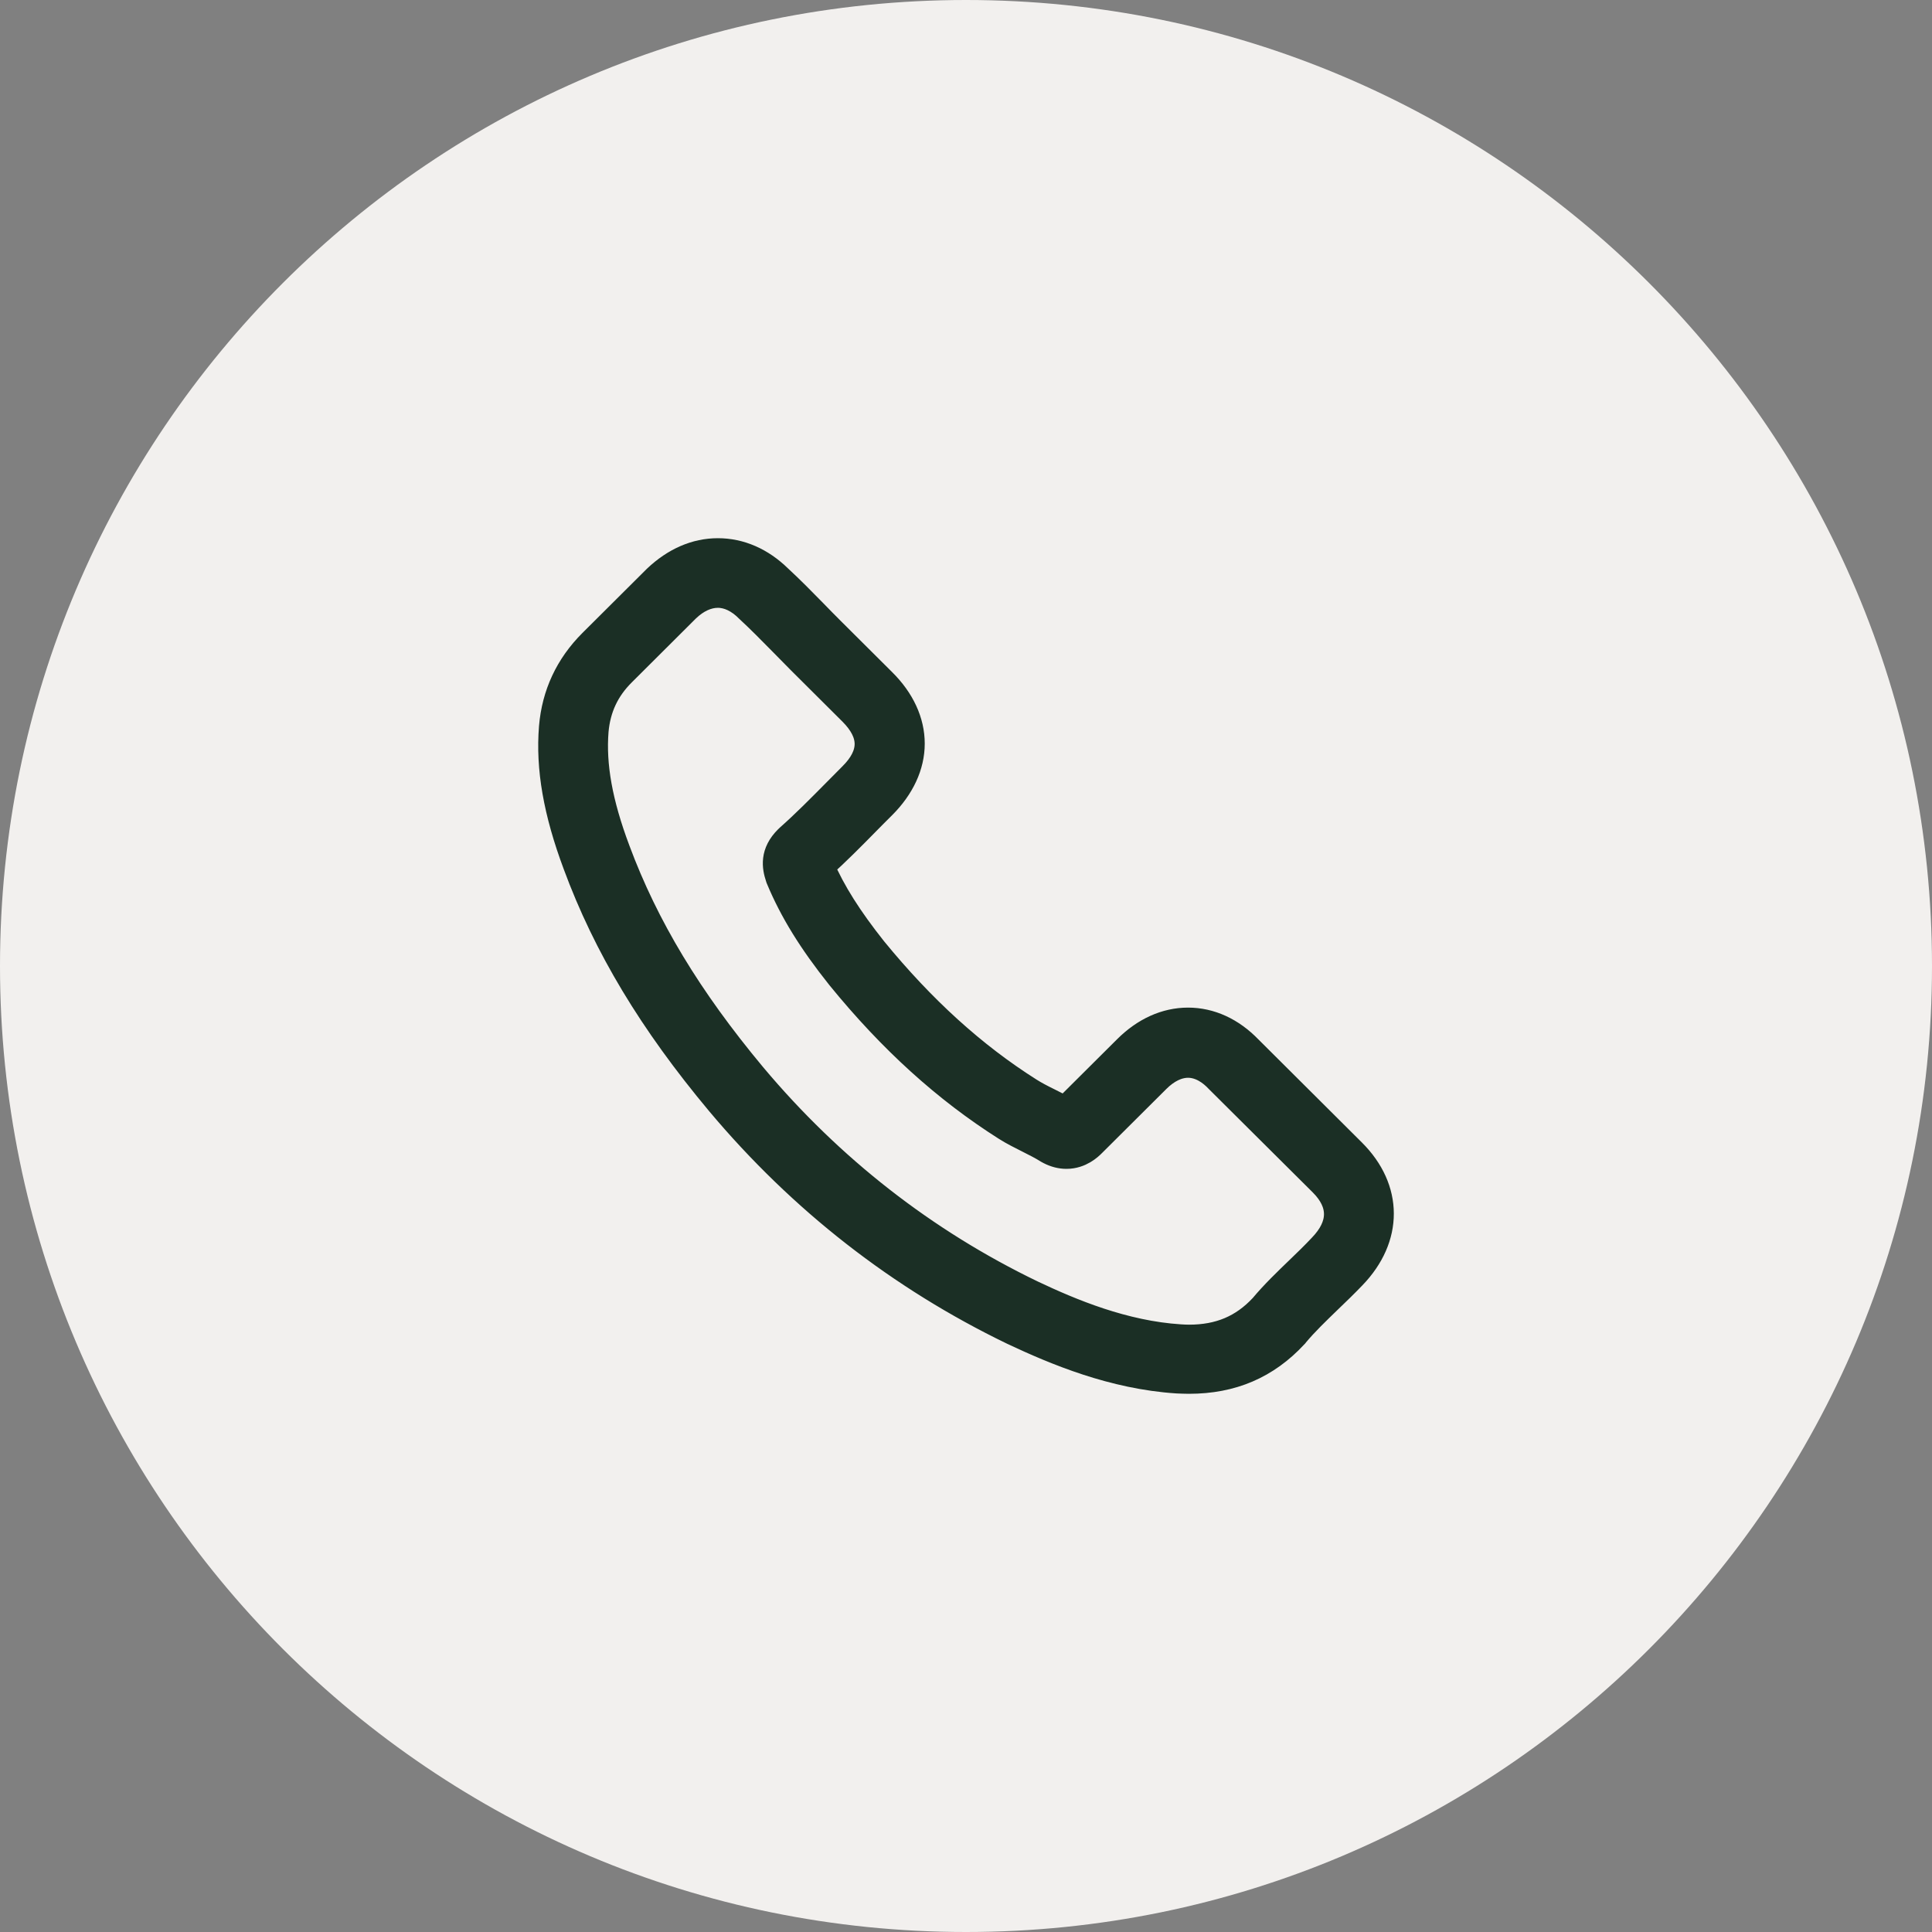
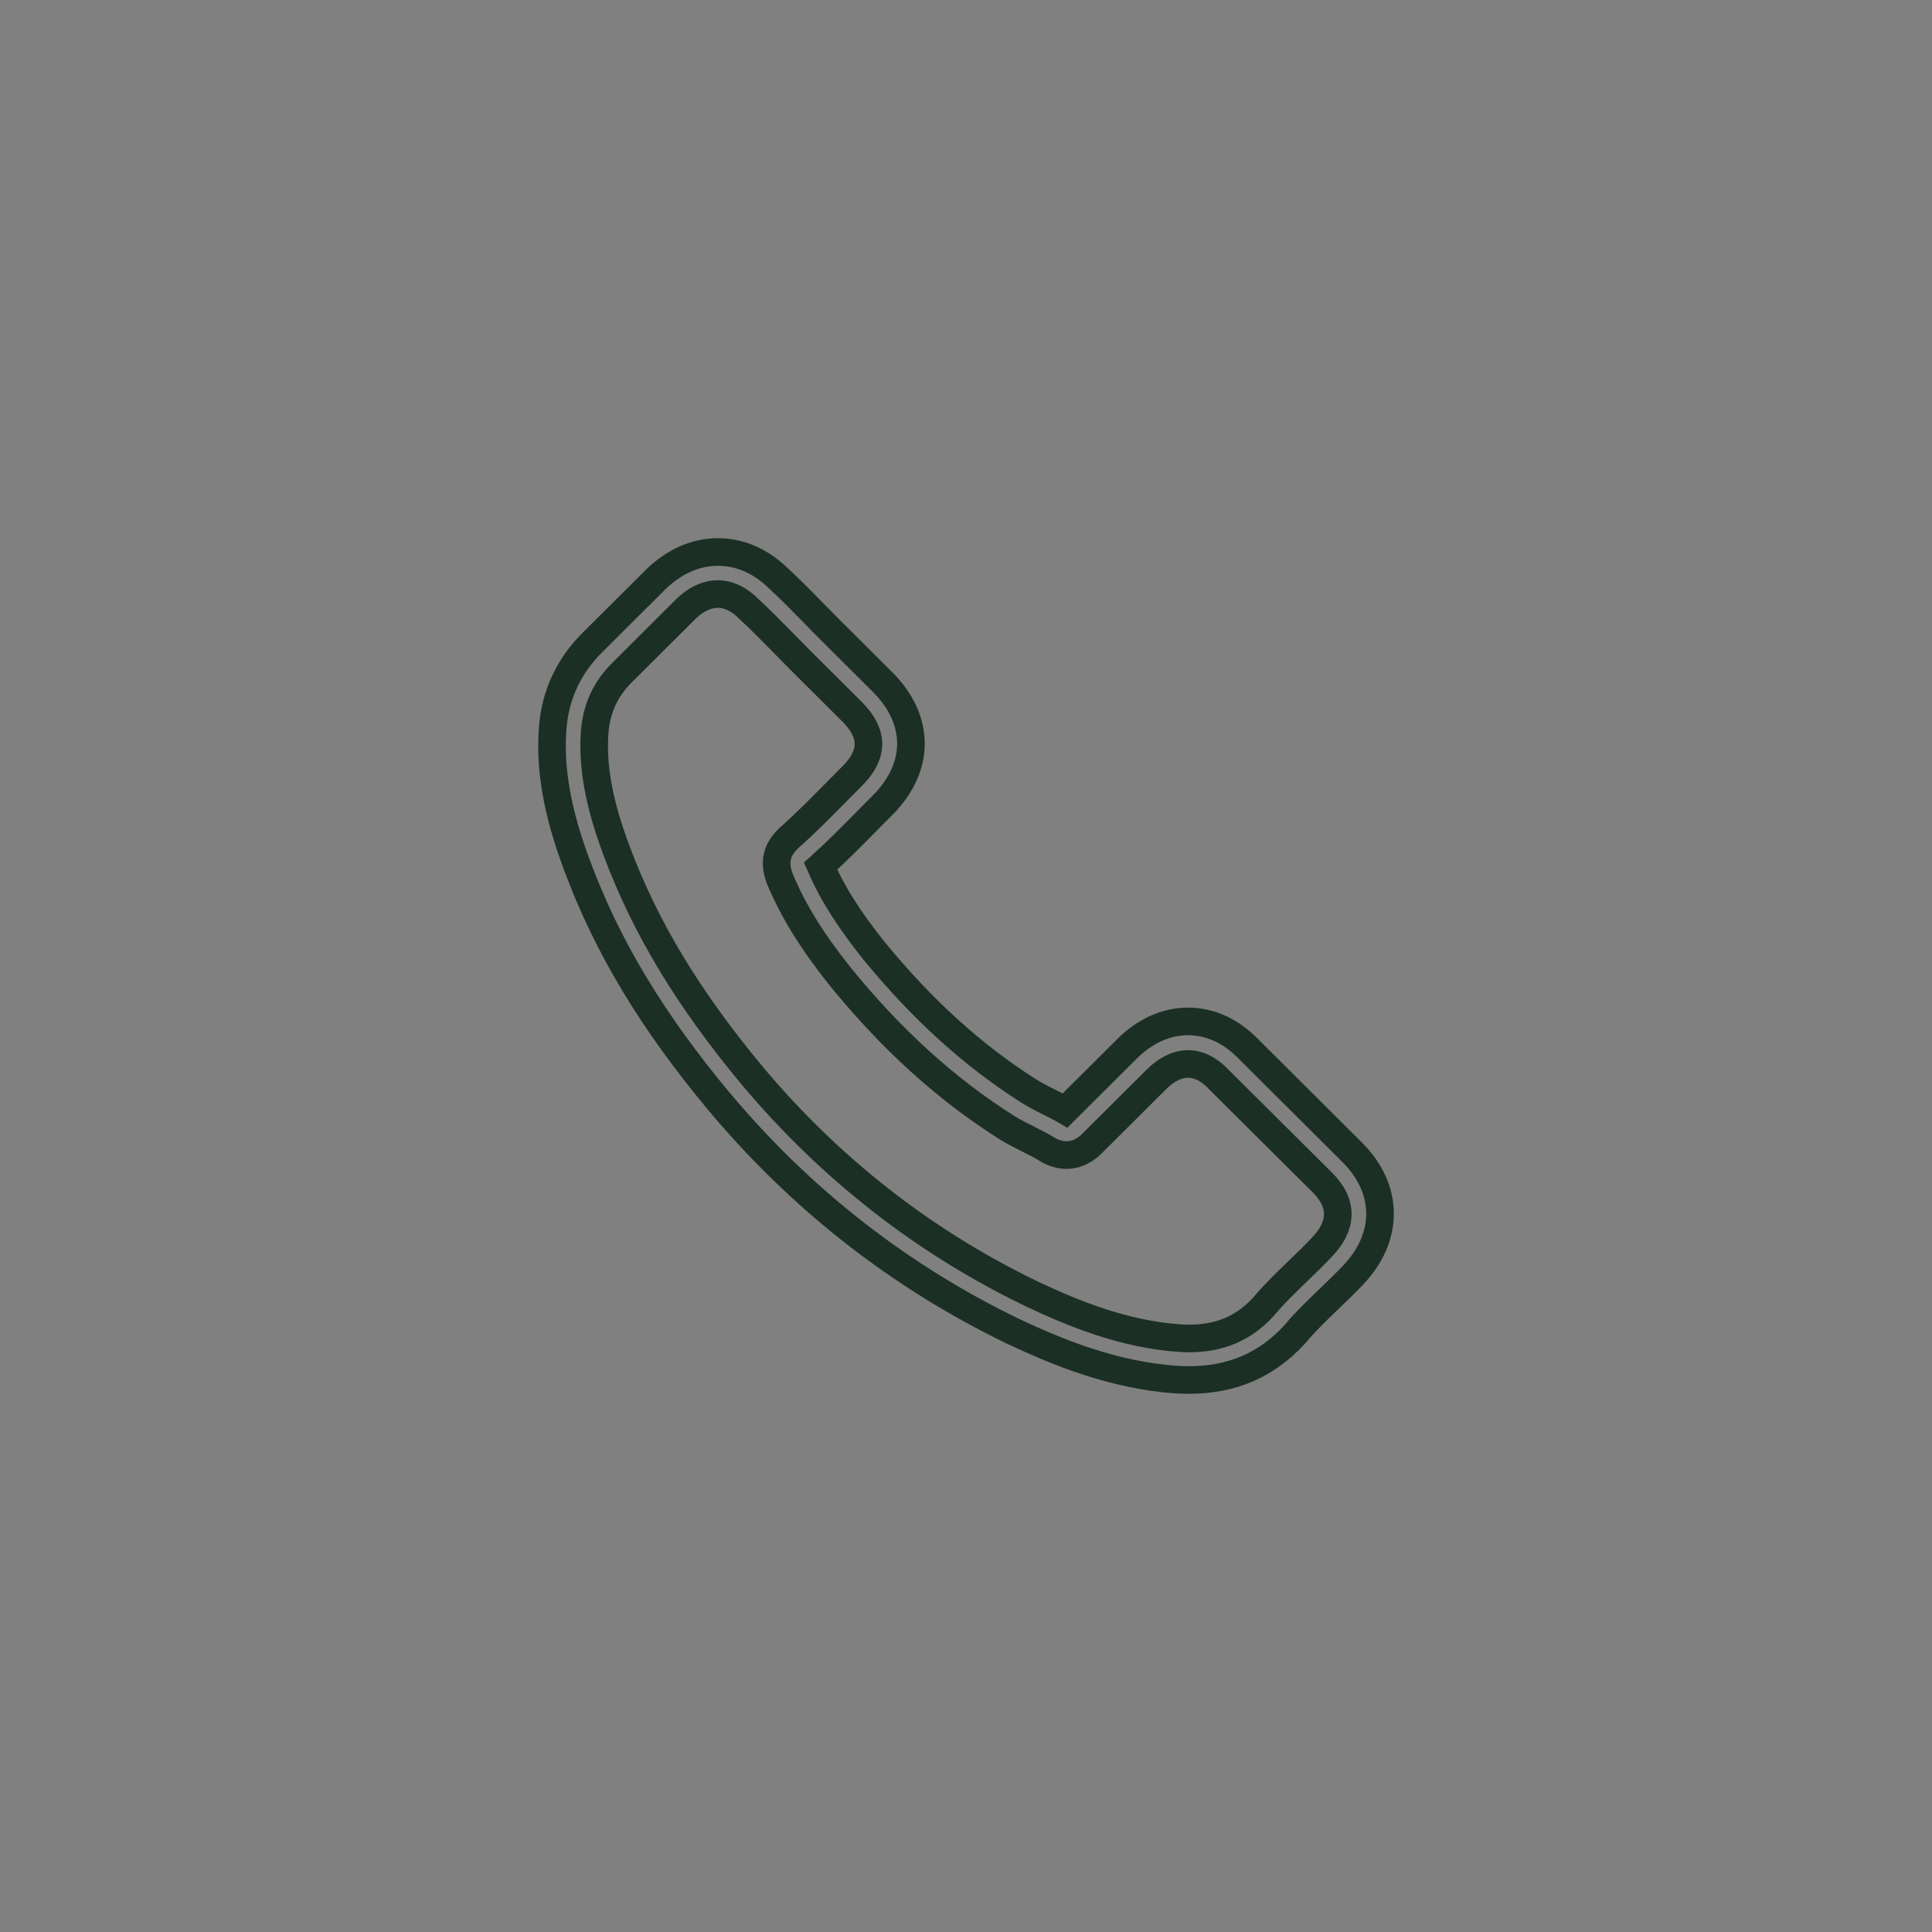
<svg xmlns="http://www.w3.org/2000/svg" width="28" height="28" viewBox="0 0 28 28" fill="none">
  <rect x="0" y="0" width="28" height="28" fill="#808080" stroke="none" />
-   <path d="M14 28C21.732 28 28 21.732 28 14C28 6.268 21.732 0 14 0C6.268 0 0 6.268 0 14C0 21.732 6.268 28 14 28Z" fill="#F2F0EE" />
  <g clip-path="url(#clip0_635_3137)">
    <mask id="path-2-outside-1_635_3137" maskUnits="userSpaceOnUse" x="7" y="7" width="14" height="14" fill="black">
      <rect fill="white" x="7" y="7" width="14" height="14" />
-       <path d="M10.432 15.977C11.62 17.392 13.05 18.506 14.682 19.294C15.304 19.587 16.135 19.935 17.061 19.995C17.118 19.997 17.173 20 17.231 20C17.852 20 18.351 19.786 18.758 19.346C18.761 19.344 18.766 19.339 18.768 19.334C18.913 19.16 19.078 19.003 19.25 18.836C19.367 18.724 19.487 18.608 19.602 18.488C20.134 17.936 20.134 17.235 19.597 16.7L18.097 15.206C17.842 14.942 17.538 14.803 17.218 14.803C16.899 14.803 16.592 14.942 16.33 15.204L15.436 16.094C15.354 16.046 15.269 16.004 15.189 15.964C15.089 15.915 14.997 15.867 14.915 15.815C14.101 15.3 13.362 14.629 12.656 13.766C12.299 13.316 12.059 12.938 11.892 12.553C12.127 12.341 12.346 12.12 12.558 11.904C12.633 11.827 12.711 11.75 12.788 11.673C13.057 11.404 13.202 11.093 13.202 10.777C13.202 10.462 13.06 10.151 12.788 9.882L12.044 9.141C11.957 9.054 11.874 8.97 11.79 8.883C11.625 8.714 11.453 8.54 11.283 8.383C11.026 8.132 10.724 8 10.404 8C10.087 8 9.783 8.132 9.516 8.385L8.582 9.315C8.243 9.654 8.051 10.064 8.011 10.539C7.963 11.133 8.073 11.765 8.358 12.528C8.794 13.709 9.453 14.806 10.432 15.977ZM8.62 10.591C8.65 10.26 8.777 9.984 9.017 9.746L9.945 8.821C10.09 8.681 10.249 8.609 10.404 8.609C10.556 8.609 10.711 8.681 10.854 8.826C11.021 8.98 11.178 9.141 11.348 9.313C11.433 9.4 11.52 9.487 11.607 9.576L12.351 10.317C12.506 10.472 12.586 10.628 12.586 10.782C12.586 10.937 12.506 11.093 12.351 11.247C12.274 11.325 12.196 11.404 12.119 11.481C11.887 11.715 11.67 11.936 11.43 12.148C11.425 12.152 11.423 12.155 11.418 12.16C11.21 12.366 11.243 12.563 11.293 12.712C11.295 12.719 11.298 12.724 11.3 12.732C11.492 13.192 11.76 13.63 12.176 14.152C12.925 15.072 13.714 15.785 14.582 16.335C14.69 16.404 14.805 16.459 14.912 16.514C15.012 16.564 15.104 16.611 15.187 16.663C15.197 16.668 15.204 16.673 15.214 16.678C15.296 16.72 15.376 16.74 15.456 16.74C15.656 16.74 15.786 16.613 15.828 16.571L16.762 15.641C16.906 15.497 17.064 15.42 17.218 15.42C17.408 15.42 17.563 15.537 17.66 15.641L19.165 17.138C19.465 17.436 19.462 17.76 19.158 18.075C19.053 18.187 18.943 18.294 18.826 18.406C18.651 18.575 18.469 18.749 18.304 18.946C18.017 19.254 17.675 19.398 17.233 19.398C17.191 19.398 17.146 19.396 17.103 19.393C16.285 19.341 15.524 19.023 14.952 18.752C13.399 18.003 12.037 16.942 10.906 15.594C9.975 14.477 9.348 13.438 8.934 12.324C8.677 11.64 8.58 11.091 8.62 10.591Z" />
+       <path d="M10.432 15.977C11.62 17.392 13.05 18.506 14.682 19.294C15.304 19.587 16.135 19.935 17.061 19.995C17.118 19.997 17.173 20 17.231 20C17.852 20 18.351 19.786 18.758 19.346C18.761 19.344 18.766 19.339 18.768 19.334C18.913 19.16 19.078 19.003 19.25 18.836C19.367 18.724 19.487 18.608 19.602 18.488C20.134 17.936 20.134 17.235 19.597 16.7L18.097 15.206C17.842 14.942 17.538 14.803 17.218 14.803C16.899 14.803 16.592 14.942 16.33 15.204L15.436 16.094C15.354 16.046 15.269 16.004 15.189 15.964C15.089 15.915 14.997 15.867 14.915 15.815C14.101 15.3 13.362 14.629 12.656 13.766C12.299 13.316 12.059 12.938 11.892 12.553C12.127 12.341 12.346 12.12 12.558 11.904C12.633 11.827 12.711 11.75 12.788 11.673C13.057 11.404 13.202 11.093 13.202 10.777C13.202 10.462 13.06 10.151 12.788 9.882L12.044 9.141C11.957 9.054 11.874 8.97 11.79 8.883C11.625 8.714 11.453 8.54 11.283 8.383C11.026 8.132 10.724 8 10.404 8C10.087 8 9.783 8.132 9.516 8.385L8.582 9.315C8.243 9.654 8.051 10.064 8.011 10.539C7.963 11.133 8.073 11.765 8.358 12.528C8.794 13.709 9.453 14.806 10.432 15.977ZM8.62 10.591C8.65 10.26 8.777 9.984 9.017 9.746L9.945 8.821C10.09 8.681 10.249 8.609 10.404 8.609C10.556 8.609 10.711 8.681 10.854 8.826C11.021 8.98 11.178 9.141 11.348 9.313C11.433 9.4 11.52 9.487 11.607 9.576L12.351 10.317C12.506 10.472 12.586 10.628 12.586 10.782C12.586 10.937 12.506 11.093 12.351 11.247C12.274 11.325 12.196 11.404 12.119 11.481C11.887 11.715 11.67 11.936 11.43 12.148C11.425 12.152 11.423 12.155 11.418 12.16C11.21 12.366 11.243 12.563 11.293 12.712C11.295 12.719 11.298 12.724 11.3 12.732C11.492 13.192 11.76 13.63 12.176 14.152C12.925 15.072 13.714 15.785 14.582 16.335C14.69 16.404 14.805 16.459 14.912 16.514C15.012 16.564 15.104 16.611 15.187 16.663C15.197 16.668 15.204 16.673 15.214 16.678C15.656 16.74 15.786 16.613 15.828 16.571L16.762 15.641C16.906 15.497 17.064 15.42 17.218 15.42C17.408 15.42 17.563 15.537 17.66 15.641L19.165 17.138C19.465 17.436 19.462 17.76 19.158 18.075C19.053 18.187 18.943 18.294 18.826 18.406C18.651 18.575 18.469 18.749 18.304 18.946C18.017 19.254 17.675 19.398 17.233 19.398C17.191 19.398 17.146 19.396 17.103 19.393C16.285 19.341 15.524 19.023 14.952 18.752C13.399 18.003 12.037 16.942 10.906 15.594C9.975 14.477 9.348 13.438 8.934 12.324C8.677 11.64 8.58 11.091 8.62 10.591Z" />
    </mask>
-     <path d="M10.432 15.977C11.62 17.392 13.05 18.506 14.682 19.294C15.304 19.587 16.135 19.935 17.061 19.995C17.118 19.997 17.173 20 17.231 20C17.852 20 18.351 19.786 18.758 19.346C18.761 19.344 18.766 19.339 18.768 19.334C18.913 19.16 19.078 19.003 19.25 18.836C19.367 18.724 19.487 18.608 19.602 18.488C20.134 17.936 20.134 17.235 19.597 16.7L18.097 15.206C17.842 14.942 17.538 14.803 17.218 14.803C16.899 14.803 16.592 14.942 16.33 15.204L15.436 16.094C15.354 16.046 15.269 16.004 15.189 15.964C15.089 15.915 14.997 15.867 14.915 15.815C14.101 15.3 13.362 14.629 12.656 13.766C12.299 13.316 12.059 12.938 11.892 12.553C12.127 12.341 12.346 12.12 12.558 11.904C12.633 11.827 12.711 11.75 12.788 11.673C13.057 11.404 13.202 11.093 13.202 10.777C13.202 10.462 13.06 10.151 12.788 9.882L12.044 9.141C11.957 9.054 11.874 8.97 11.79 8.883C11.625 8.714 11.453 8.54 11.283 8.383C11.026 8.132 10.724 8 10.404 8C10.087 8 9.783 8.132 9.516 8.385L8.582 9.315C8.243 9.654 8.051 10.064 8.011 10.539C7.963 11.133 8.073 11.765 8.358 12.528C8.794 13.709 9.453 14.806 10.432 15.977ZM8.62 10.591C8.65 10.26 8.777 9.984 9.017 9.746L9.945 8.821C10.09 8.681 10.249 8.609 10.404 8.609C10.556 8.609 10.711 8.681 10.854 8.826C11.021 8.98 11.178 9.141 11.348 9.313C11.433 9.4 11.52 9.487 11.607 9.576L12.351 10.317C12.506 10.472 12.586 10.628 12.586 10.782C12.586 10.937 12.506 11.093 12.351 11.247C12.274 11.325 12.196 11.404 12.119 11.481C11.887 11.715 11.67 11.936 11.43 12.148C11.425 12.152 11.423 12.155 11.418 12.16C11.21 12.366 11.243 12.563 11.293 12.712C11.295 12.719 11.298 12.724 11.3 12.732C11.492 13.192 11.76 13.63 12.176 14.152C12.925 15.072 13.714 15.785 14.582 16.335C14.69 16.404 14.805 16.459 14.912 16.514C15.012 16.564 15.104 16.611 15.187 16.663C15.197 16.668 15.204 16.673 15.214 16.678C15.296 16.72 15.376 16.74 15.456 16.74C15.656 16.74 15.786 16.613 15.828 16.571L16.762 15.641C16.906 15.497 17.064 15.42 17.218 15.42C17.408 15.42 17.563 15.537 17.66 15.641L19.165 17.138C19.465 17.436 19.462 17.76 19.158 18.075C19.053 18.187 18.943 18.294 18.826 18.406C18.651 18.575 18.469 18.749 18.304 18.946C18.017 19.254 17.675 19.398 17.233 19.398C17.191 19.398 17.146 19.396 17.103 19.393C16.285 19.341 15.524 19.023 14.952 18.752C13.399 18.003 12.037 16.942 10.906 15.594C9.975 14.477 9.348 13.438 8.934 12.324C8.677 11.64 8.58 11.091 8.62 10.591Z" fill="#1B2F25" />
    <path d="M10.432 15.977C11.62 17.392 13.05 18.506 14.682 19.294C15.304 19.587 16.135 19.935 17.061 19.995C17.118 19.997 17.173 20 17.231 20C17.852 20 18.351 19.786 18.758 19.346C18.761 19.344 18.766 19.339 18.768 19.334C18.913 19.16 19.078 19.003 19.25 18.836C19.367 18.724 19.487 18.608 19.602 18.488C20.134 17.936 20.134 17.235 19.597 16.7L18.097 15.206C17.842 14.942 17.538 14.803 17.218 14.803C16.899 14.803 16.592 14.942 16.33 15.204L15.436 16.094C15.354 16.046 15.269 16.004 15.189 15.964C15.089 15.915 14.997 15.867 14.915 15.815C14.101 15.3 13.362 14.629 12.656 13.766C12.299 13.316 12.059 12.938 11.892 12.553C12.127 12.341 12.346 12.12 12.558 11.904C12.633 11.827 12.711 11.75 12.788 11.673C13.057 11.404 13.202 11.093 13.202 10.777C13.202 10.462 13.06 10.151 12.788 9.882L12.044 9.141C11.957 9.054 11.874 8.97 11.79 8.883C11.625 8.714 11.453 8.54 11.283 8.383C11.026 8.132 10.724 8 10.404 8C10.087 8 9.783 8.132 9.516 8.385L8.582 9.315C8.243 9.654 8.051 10.064 8.011 10.539C7.963 11.133 8.073 11.765 8.358 12.528C8.794 13.709 9.453 14.806 10.432 15.977ZM8.62 10.591C8.65 10.26 8.777 9.984 9.017 9.746L9.945 8.821C10.09 8.681 10.249 8.609 10.404 8.609C10.556 8.609 10.711 8.681 10.854 8.826C11.021 8.98 11.178 9.141 11.348 9.313C11.433 9.4 11.52 9.487 11.607 9.576L12.351 10.317C12.506 10.472 12.586 10.628 12.586 10.782C12.586 10.937 12.506 11.093 12.351 11.247C12.274 11.325 12.196 11.404 12.119 11.481C11.887 11.715 11.67 11.936 11.43 12.148C11.425 12.152 11.423 12.155 11.418 12.16C11.21 12.366 11.243 12.563 11.293 12.712C11.295 12.719 11.298 12.724 11.3 12.732C11.492 13.192 11.76 13.63 12.176 14.152C12.925 15.072 13.714 15.785 14.582 16.335C14.69 16.404 14.805 16.459 14.912 16.514C15.012 16.564 15.104 16.611 15.187 16.663C15.197 16.668 15.204 16.673 15.214 16.678C15.296 16.72 15.376 16.74 15.456 16.74C15.656 16.74 15.786 16.613 15.828 16.571L16.762 15.641C16.906 15.497 17.064 15.42 17.218 15.42C17.408 15.42 17.563 15.537 17.66 15.641L19.165 17.138C19.465 17.436 19.462 17.76 19.158 18.075C19.053 18.187 18.943 18.294 18.826 18.406C18.651 18.575 18.469 18.749 18.304 18.946C18.017 19.254 17.675 19.398 17.233 19.398C17.191 19.398 17.146 19.396 17.103 19.393C16.285 19.341 15.524 19.023 14.952 18.752C13.399 18.003 12.037 16.942 10.906 15.594C9.975 14.477 9.348 13.438 8.934 12.324C8.677 11.64 8.58 11.091 8.62 10.591Z" stroke="#1B2F25" stroke-width="0.4" mask="url(#path-2-outside-1_635_3137)" />
  </g>
  <defs>
    <clipPath id="clip0_635_3137">
      <rect width="14" height="14" fill="white" transform="translate(7 7)" />
    </clipPath>
  </defs>
</svg>